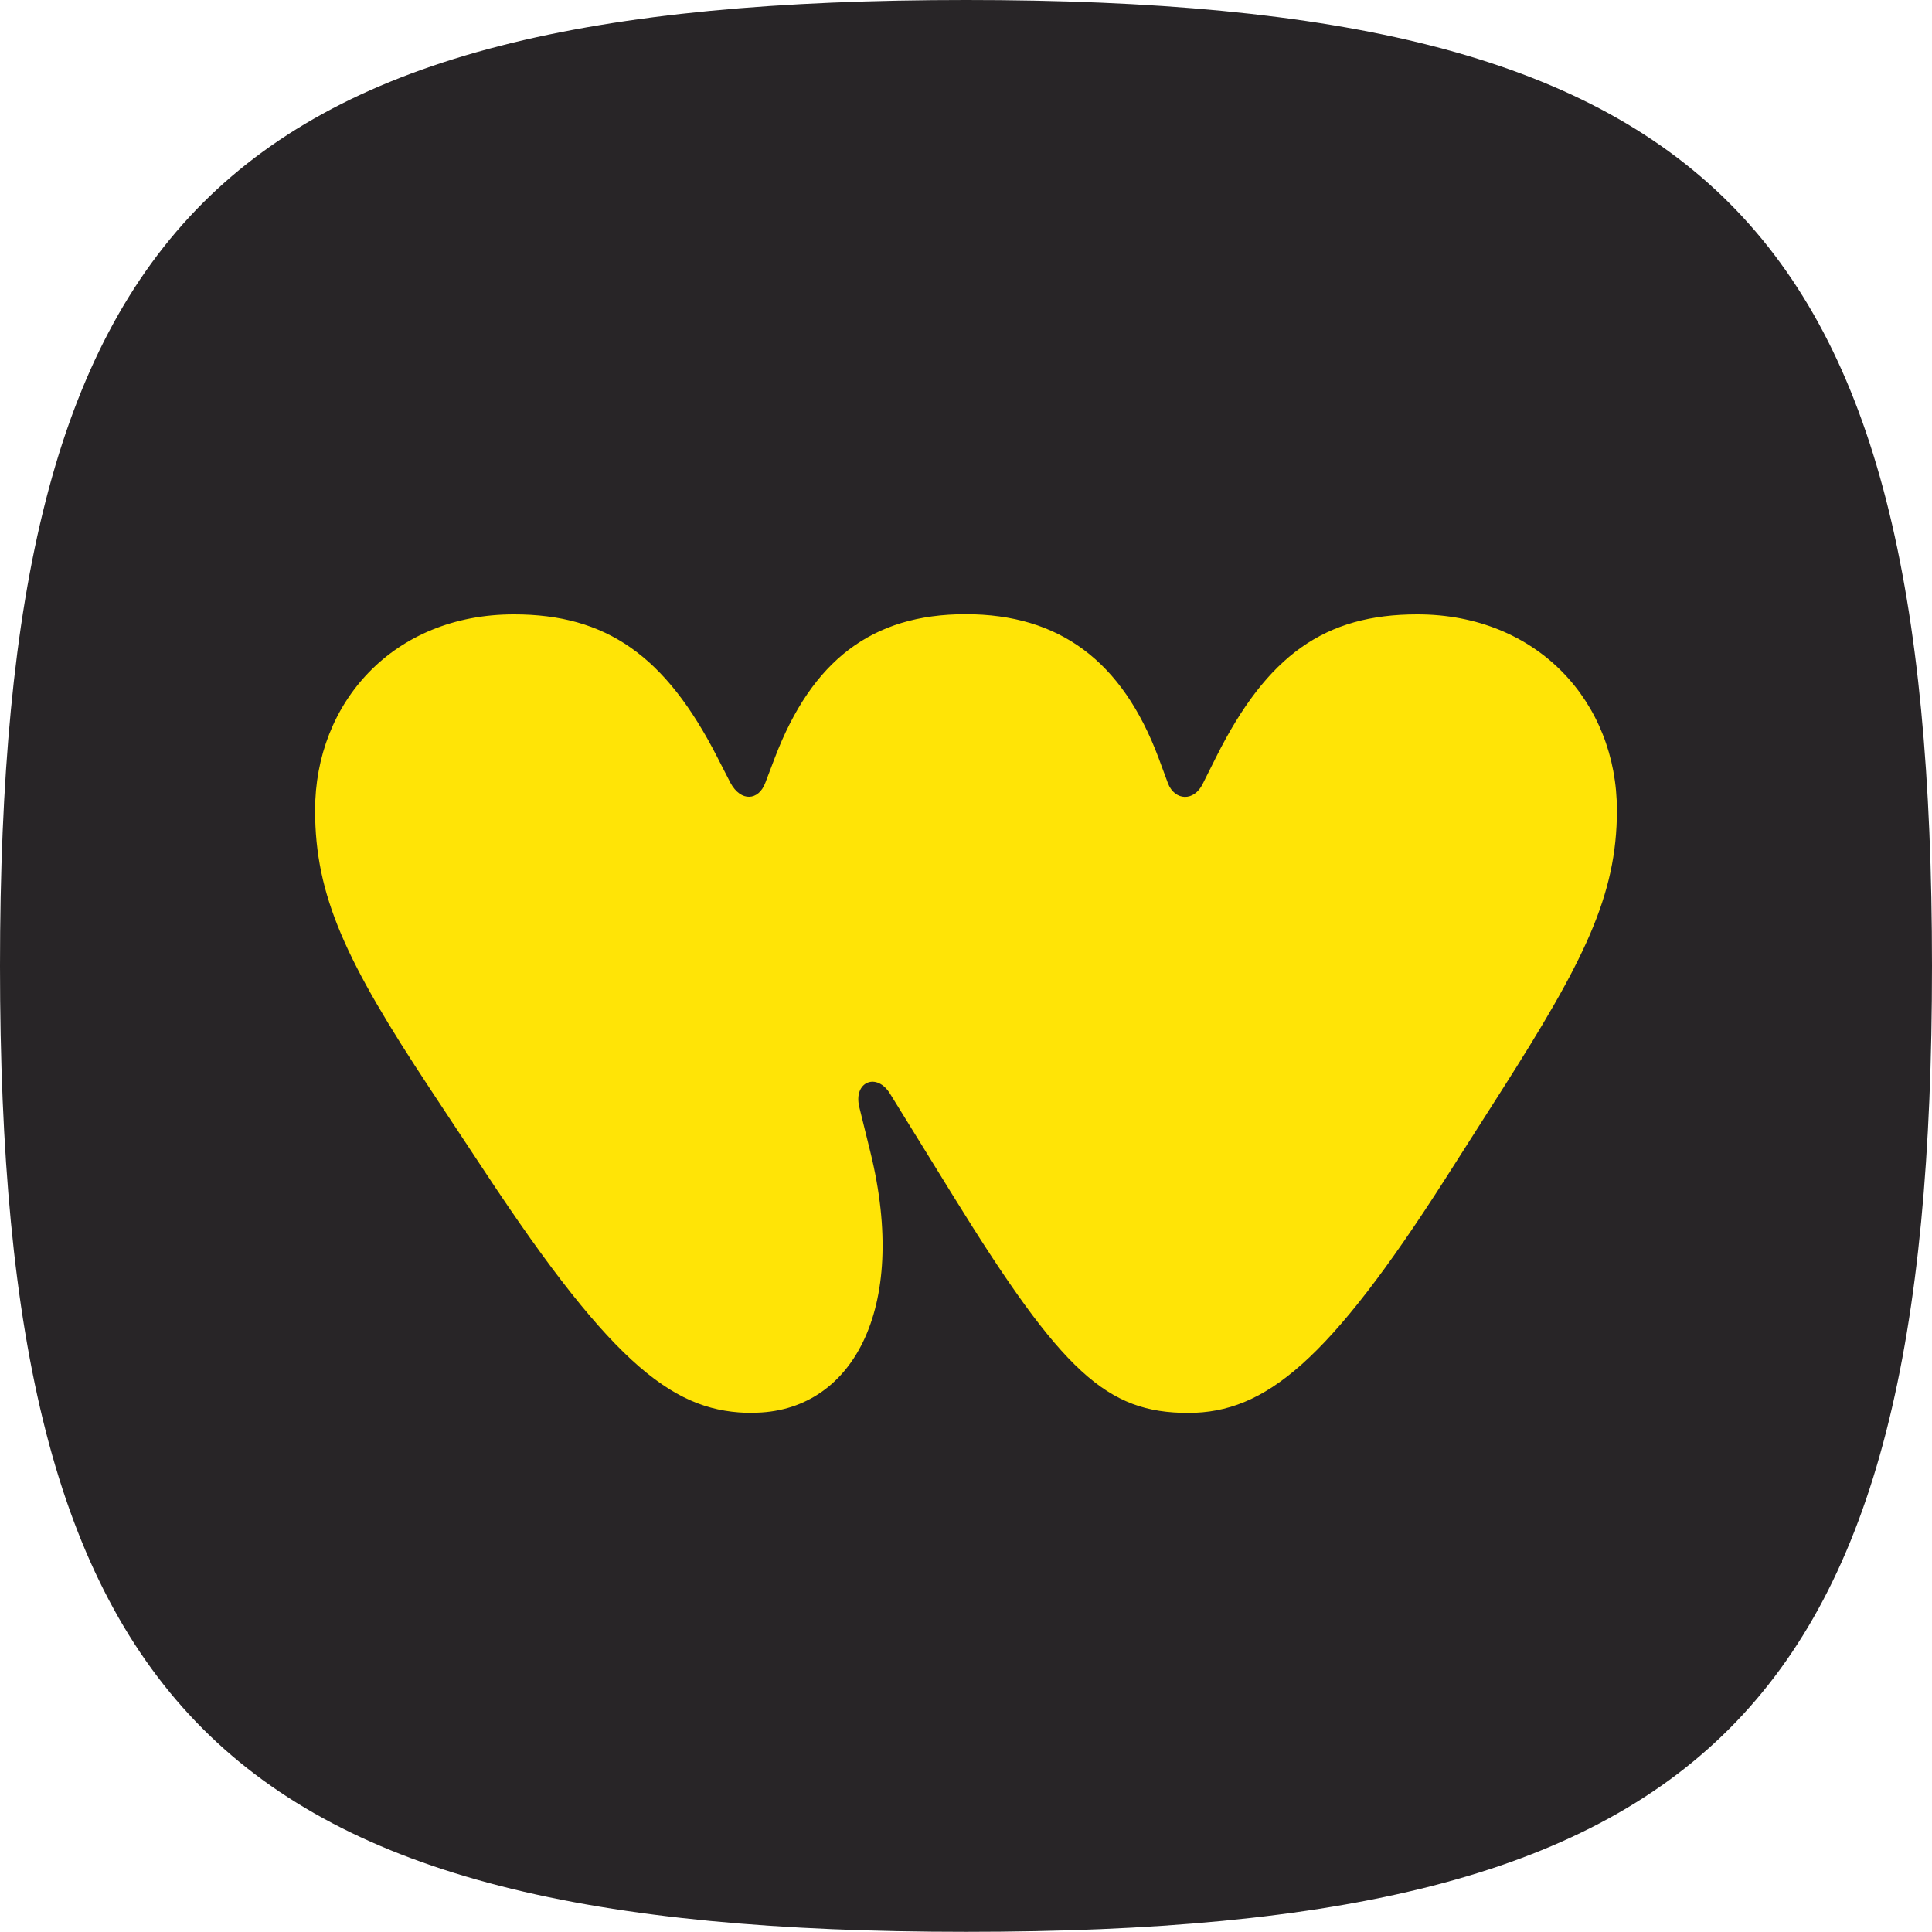
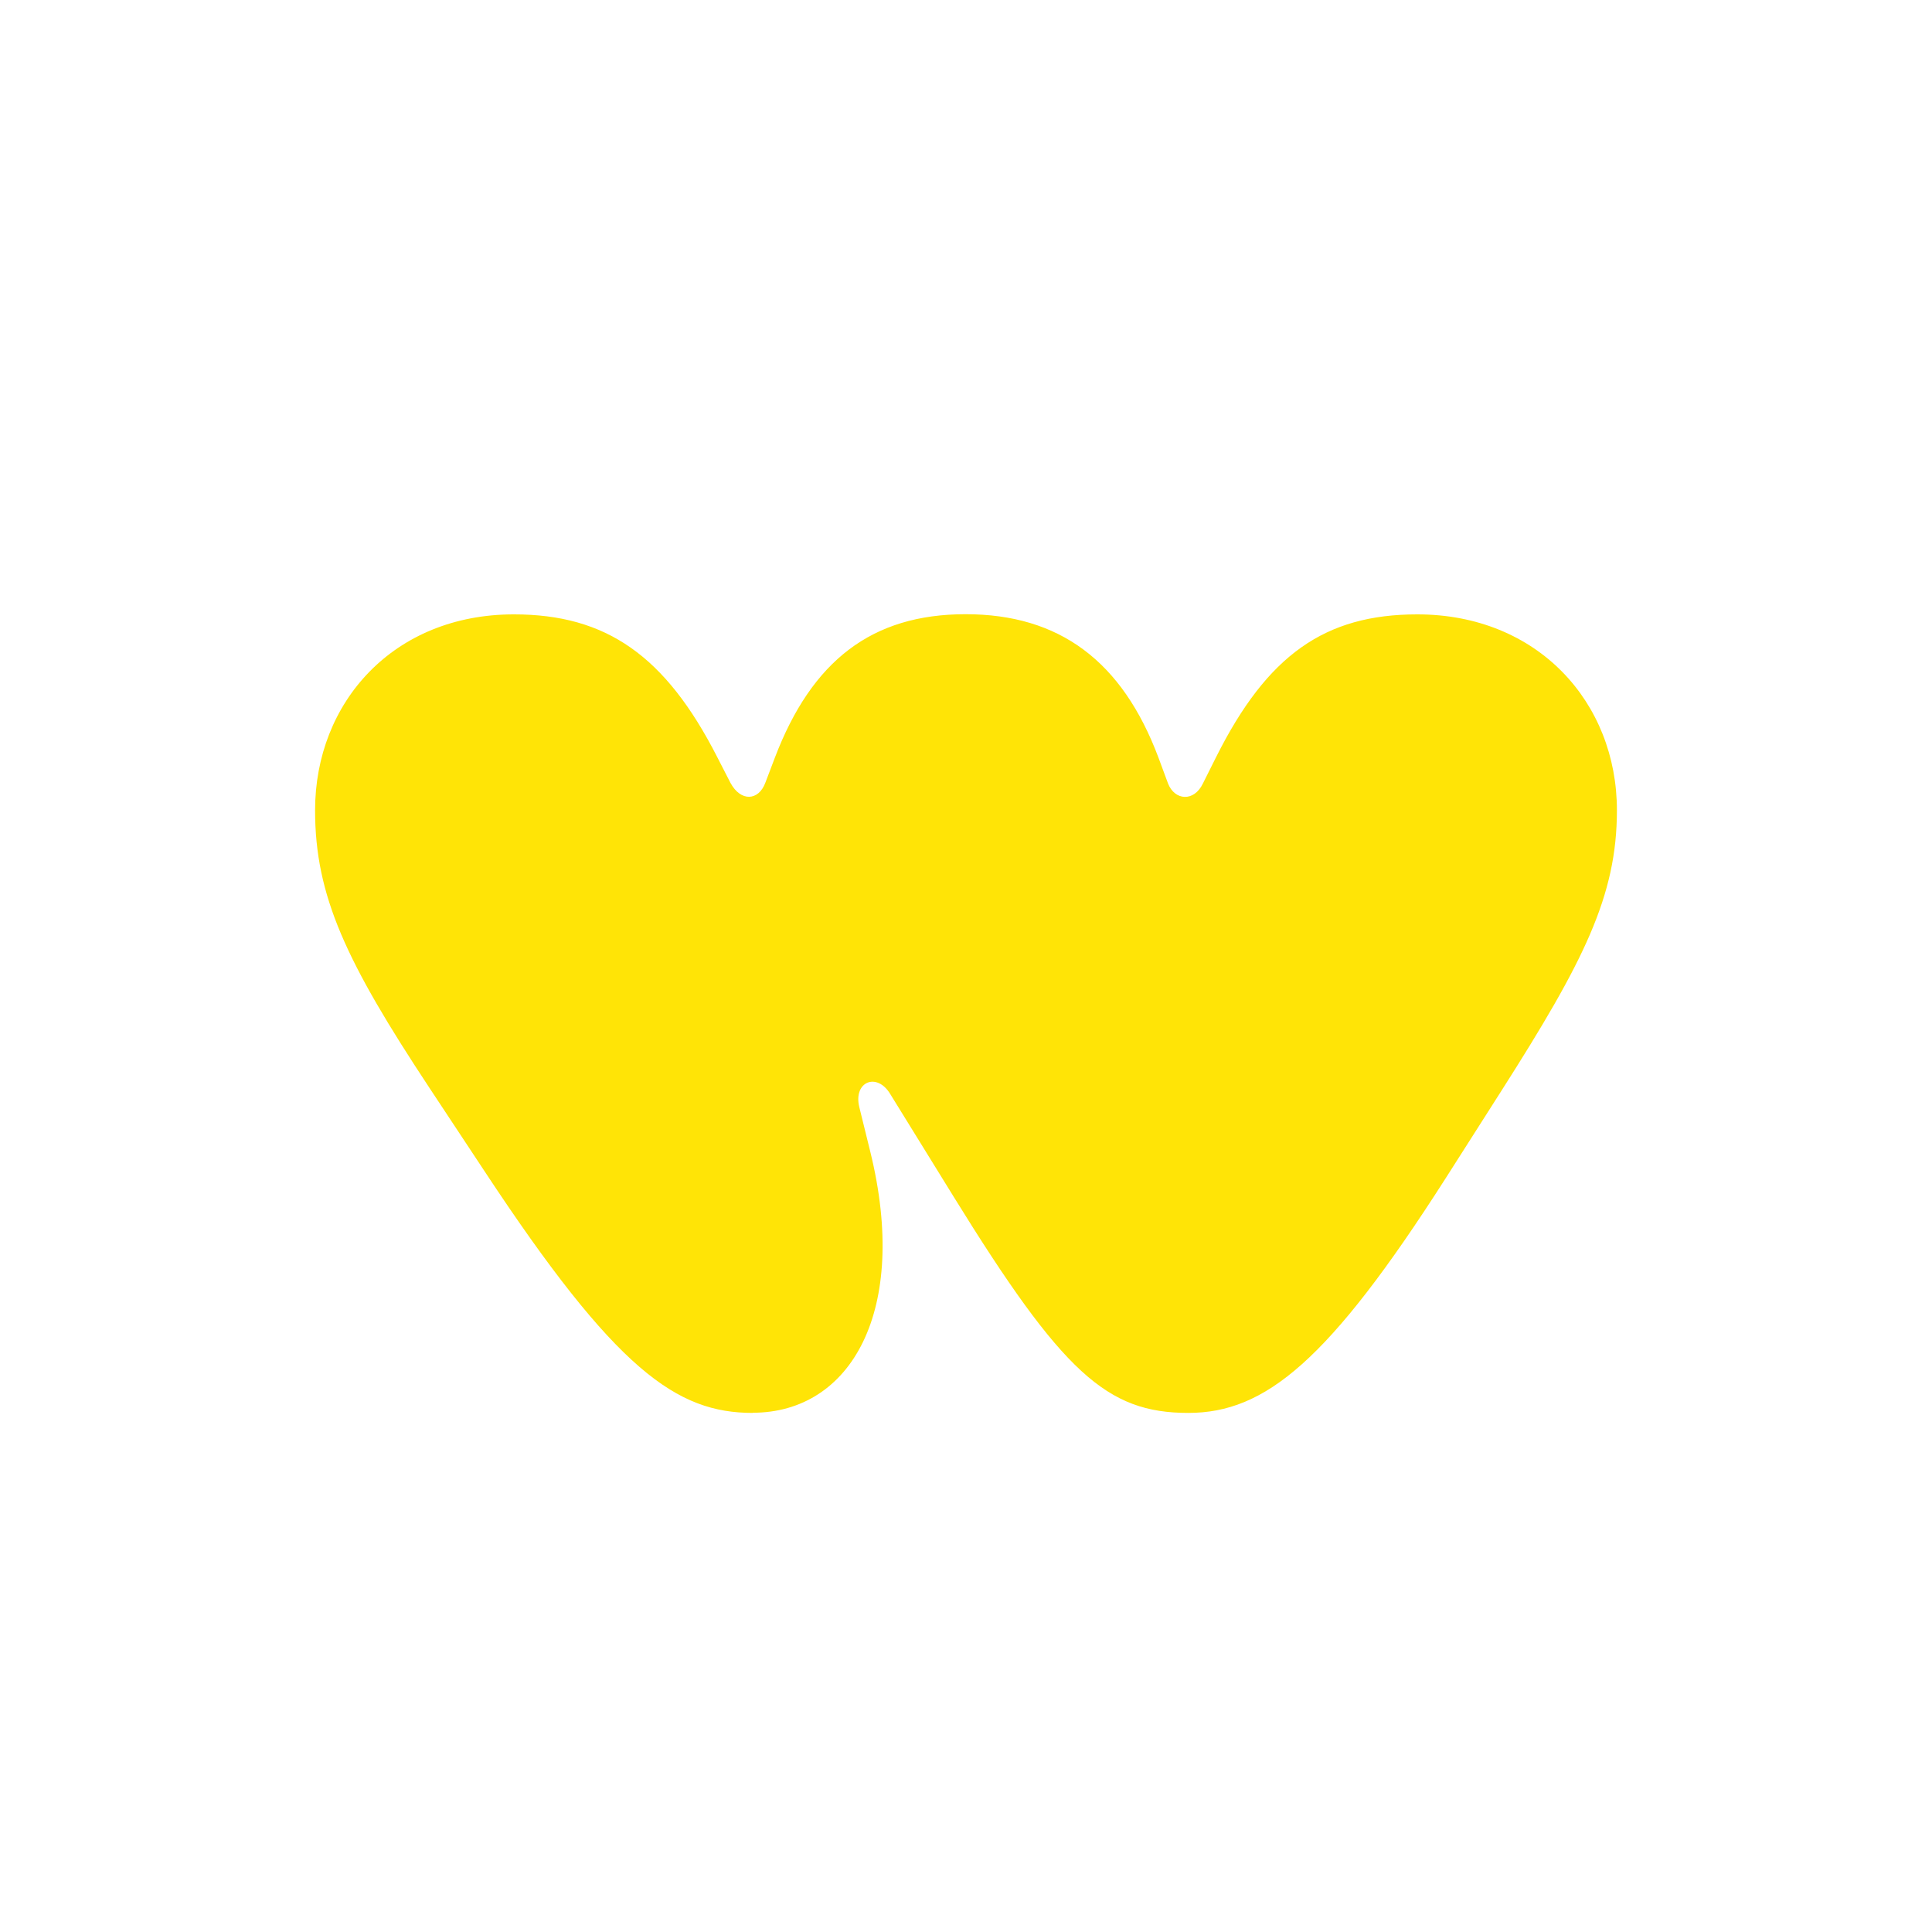
<svg xmlns="http://www.w3.org/2000/svg" id="Layer_2" data-name="Layer 2" viewBox="0 0 114.97 114.97">
  <defs>
    <style>
      .cls-1 {
        fill: #282527;
      }

      .cls-1, .cls-2 {
        stroke-width: 0px;
      }

      .cls-2 {
        fill: #ffe406;
      }
    </style>
  </defs>
  <g id="Layer_2-2" data-name="Layer 2">
    <g>
-       <path class="cls-1" d="M114.97,57.48c0,44.45-13.04,57.48-57.48,57.48S0,101.93,0,57.48,13.04,0,57.49,0s57.48,13.04,57.48,57.48" />
      <path class="cls-2" d="M44.79,84.07c5.85,0,9.33-6.07,7-15.53l-.66-2.68c-.35-1.5,1.06-2.07,1.85-.75l3.78,6.12c6.47,10.47,9.11,12.85,13.95,12.85,4.58,0,8.36-3.08,15.31-13.95l3.34-5.24c4.88-7.66,6.86-11.57,6.86-16.67,0-6.42-4.71-11.66-11.88-11.66-5.5,0-8.93,2.42-11.97,8.49l-.79,1.58c-.53,1.1-1.67,1.01-2.07,0l-.57-1.54c-2.16-5.76-5.9-8.54-11.48-8.54s-9.15,2.77-11.35,8.54l-.57,1.5c-.4,1.06-1.45,1.14-2.07,0l-.79-1.54c-3.08-6.03-6.6-8.49-12.1-8.49-7.17,0-11.83,5.24-11.83,11.66,0,5.1,1.85,9.02,6.82,16.54l3.26,4.93c7.83,11.88,11.44,14.39,15.97,14.39Z" />
    </g>
  </g>
</svg>